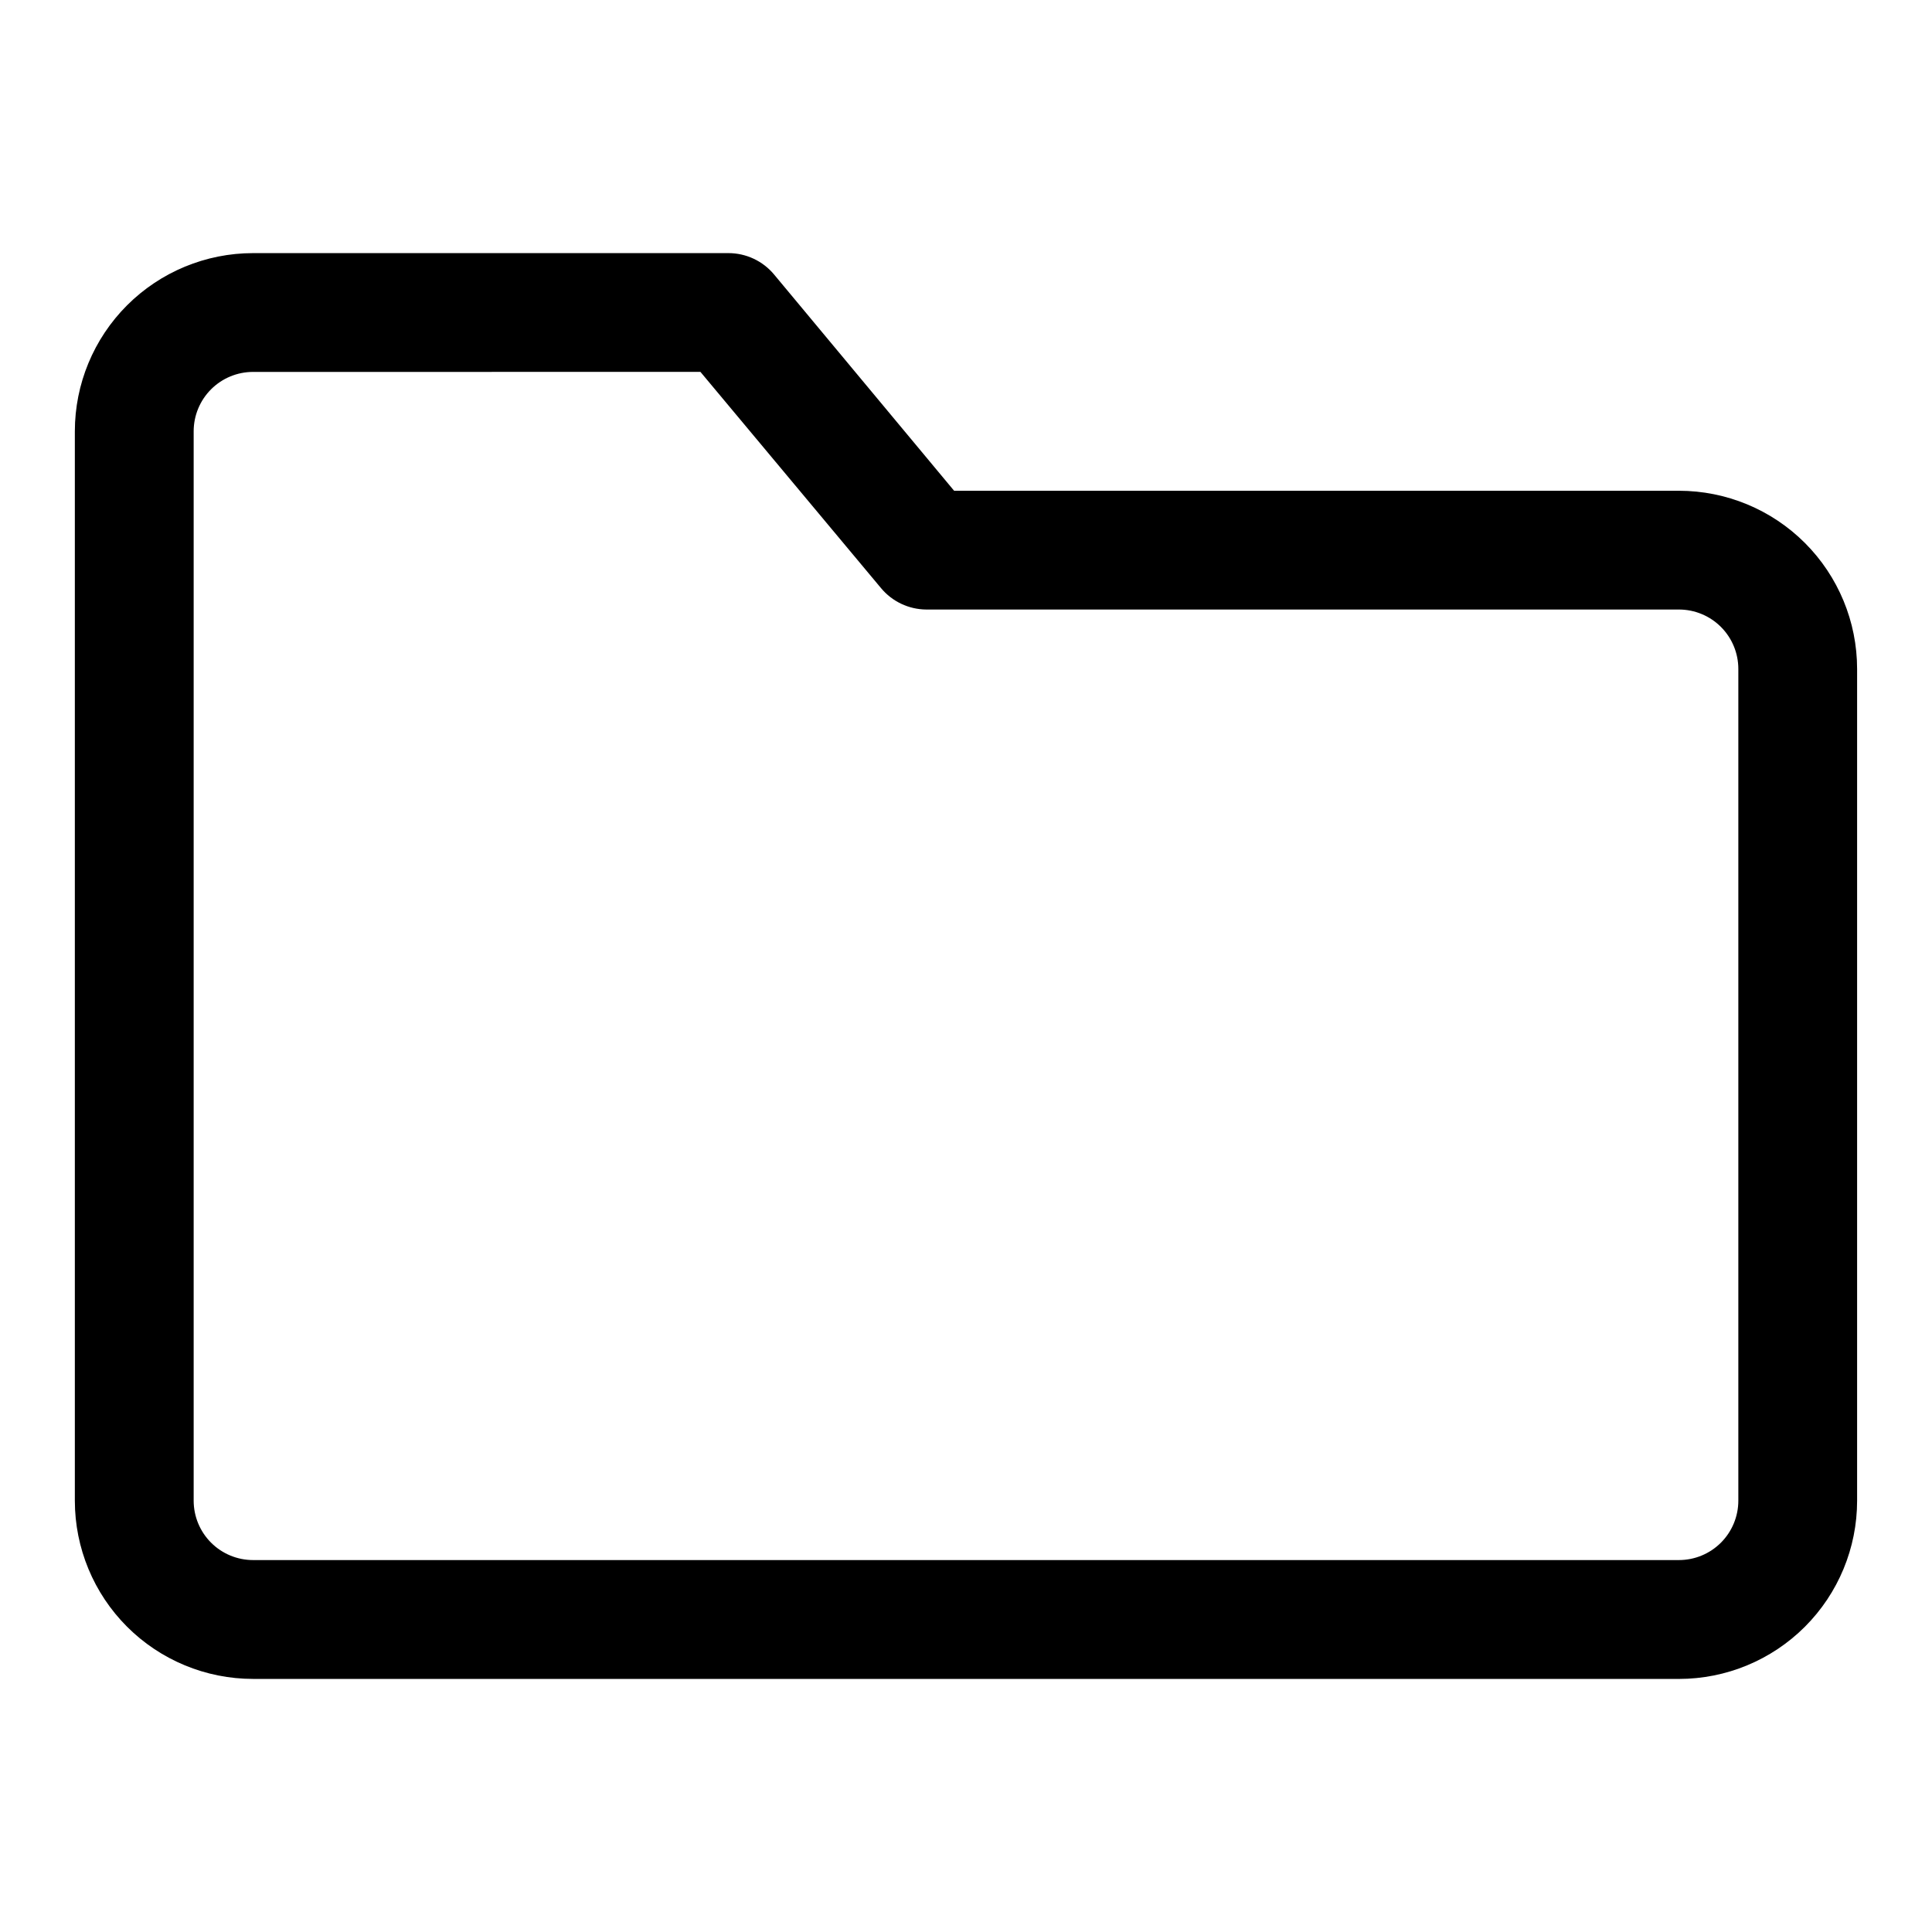
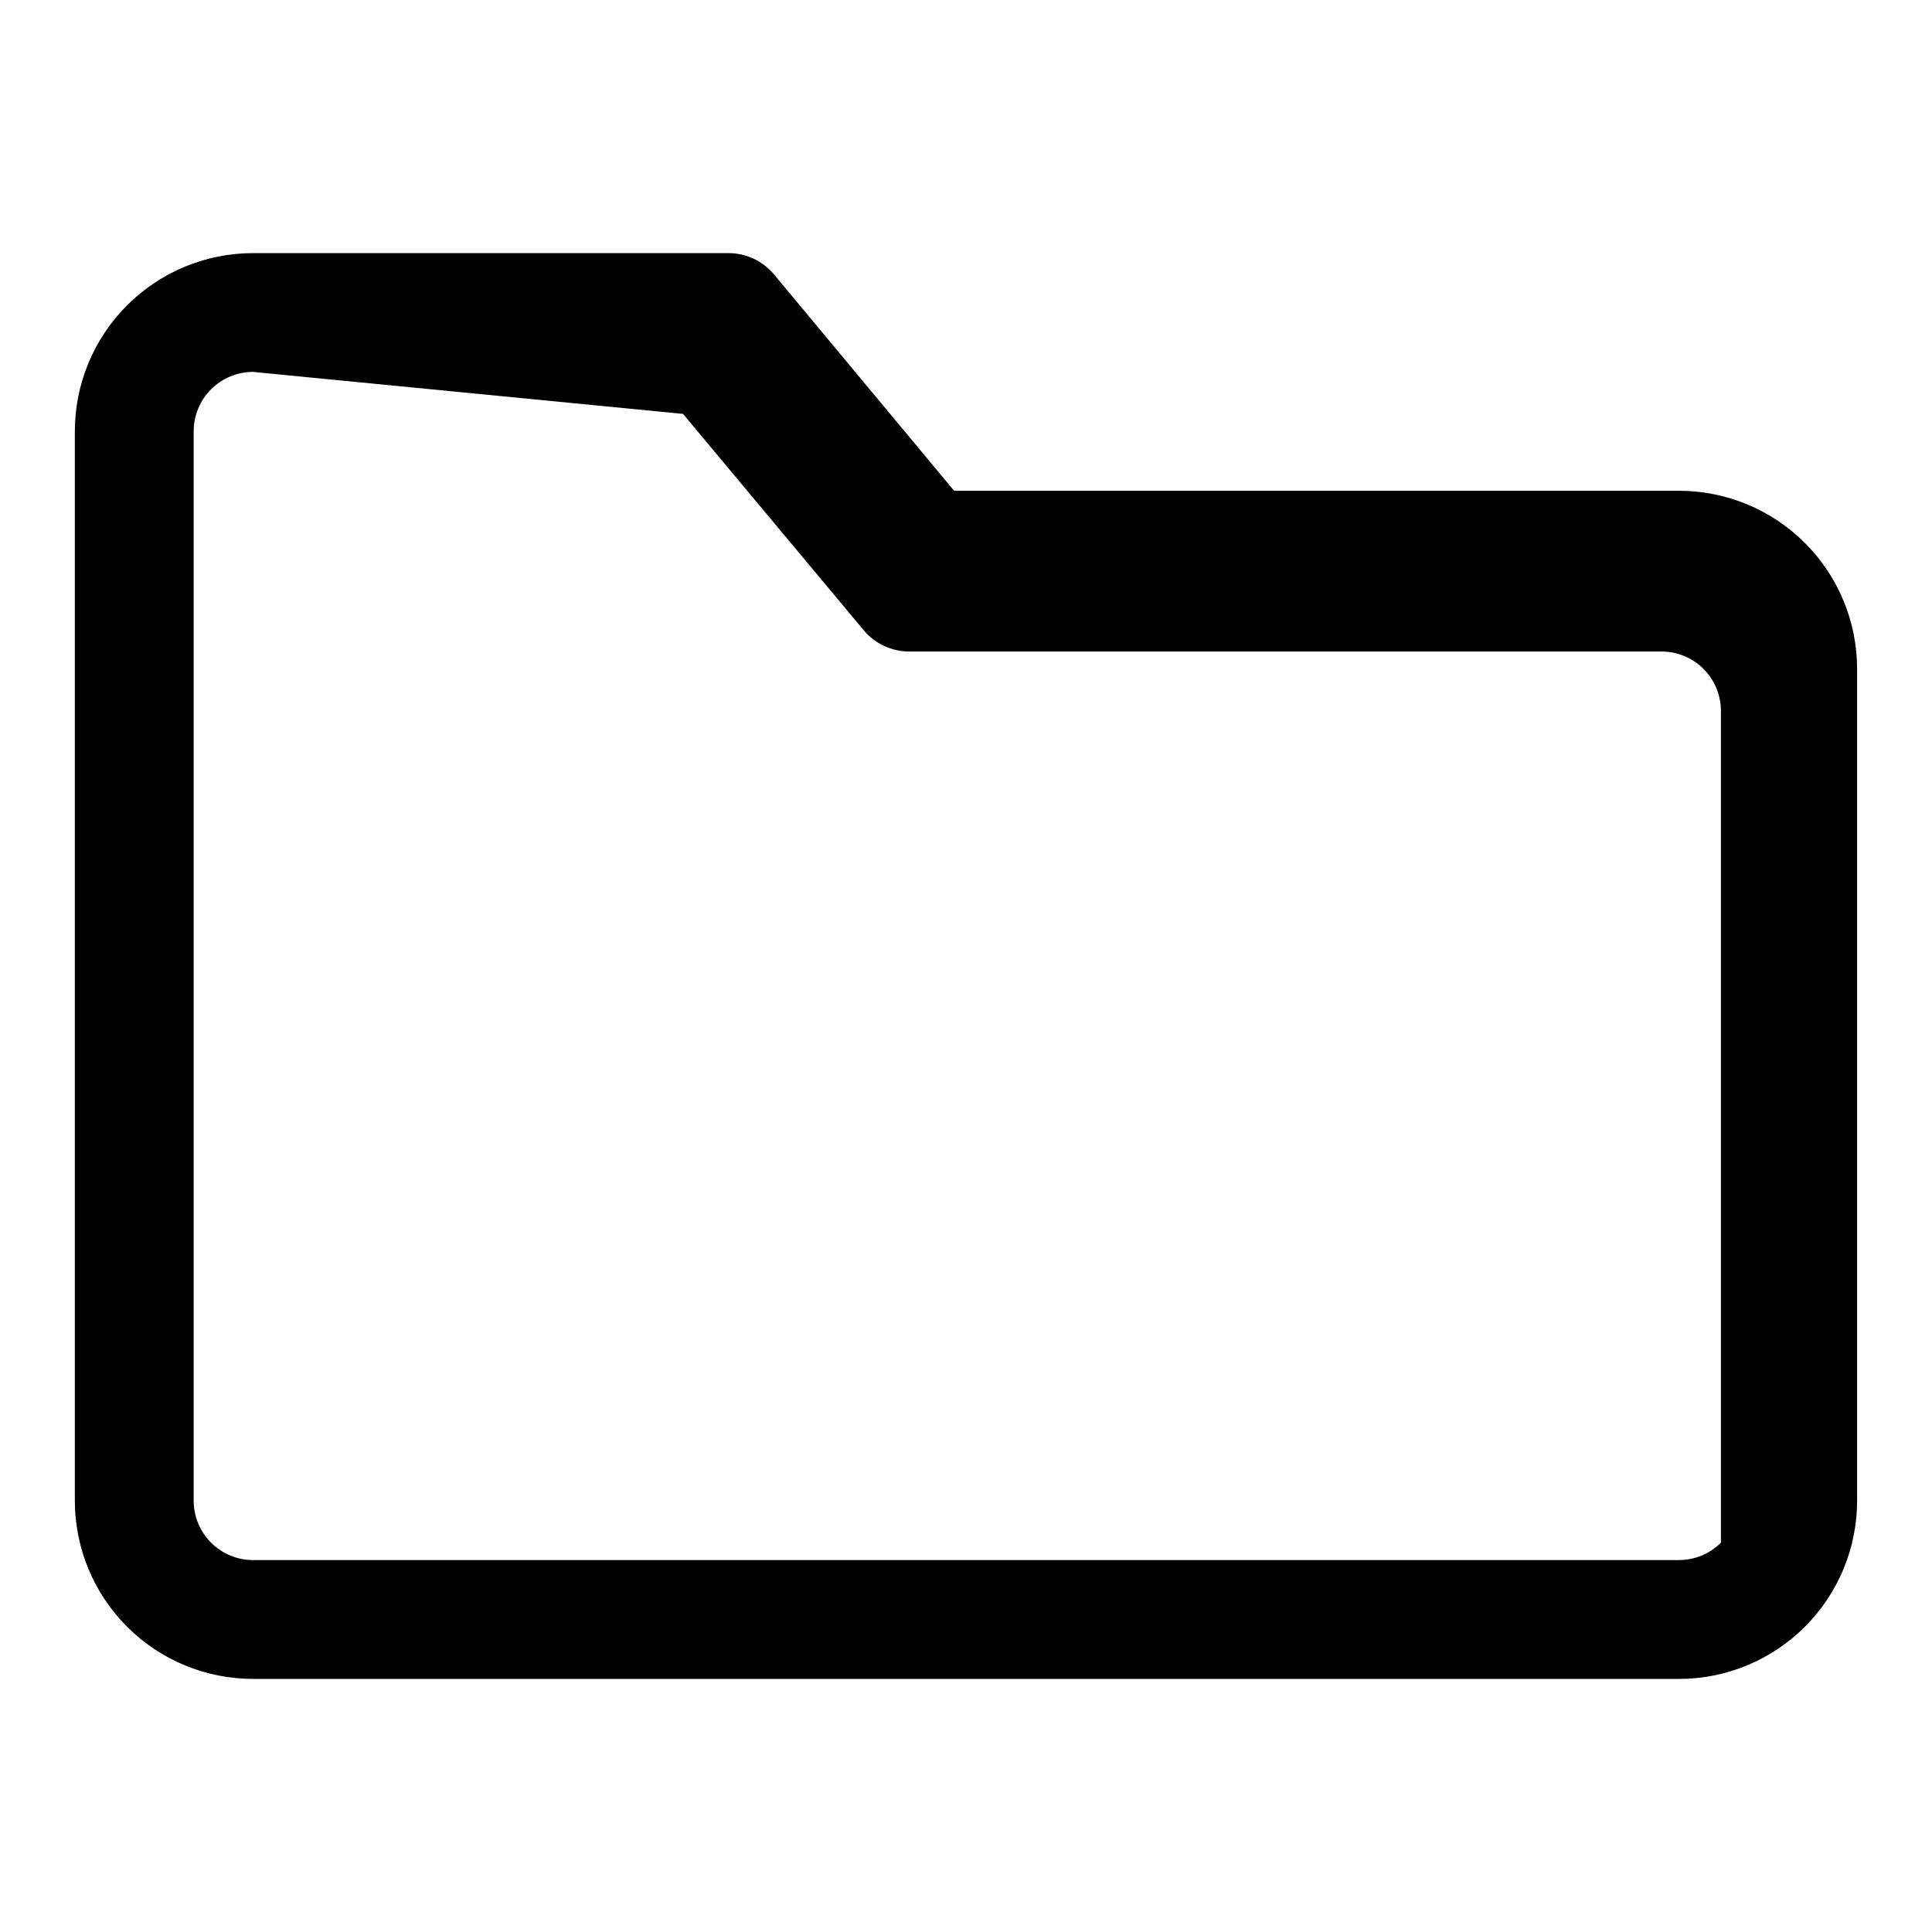
<svg xmlns="http://www.w3.org/2000/svg" fill="#000000" width="800px" height="800px" version="1.1" viewBox="144 144 512 512">
-   <path d="m588.93 588.93h-377.86c-12.527 0-24.539-4.977-33.398-13.832-8.859-8.859-13.836-20.871-13.836-33.398v-283.39c0-12.527 4.977-24.539 13.836-33.398 8.859-8.855 20.871-13.832 33.398-13.832h125.95c4.684-0.008 9.125 2.07 12.121 5.668l47.707 57.309h192.07c12.527 0 24.543 4.977 33.398 13.832 8.859 8.859 13.836 20.871 13.836 33.398v220.42c0 12.527-4.977 24.539-13.836 33.398-8.855 8.855-20.871 13.832-33.398 13.832zm-377.86-346.37c-4.176 0-8.18 1.656-11.133 4.609s-4.613 6.957-4.613 11.133v283.39c0 4.176 1.66 8.18 4.613 11.133s6.957 4.609 11.133 4.609h377.86c4.176 0 8.18-1.656 11.133-4.609s4.613-6.957 4.613-11.133v-220.42c0-4.176-1.66-8.18-4.613-11.133s-6.957-4.609-11.133-4.609h-199.48c-4.625-0.039-9.004-2.113-11.965-5.668l-47.863-57.309z" />
+   <path d="m588.93 588.93h-377.86c-12.527 0-24.539-4.977-33.398-13.832-8.859-8.859-13.836-20.871-13.836-33.398v-283.39c0-12.527 4.977-24.539 13.836-33.398 8.859-8.855 20.871-13.832 33.398-13.832h125.95c4.684-0.008 9.125 2.07 12.121 5.668l47.707 57.309h192.07c12.527 0 24.543 4.977 33.398 13.832 8.859 8.859 13.836 20.871 13.836 33.398v220.42c0 12.527-4.977 24.539-13.836 33.398-8.855 8.855-20.871 13.832-33.398 13.832zm-377.86-346.37c-4.176 0-8.18 1.656-11.133 4.609s-4.613 6.957-4.613 11.133v283.39c0 4.176 1.66 8.18 4.613 11.133s6.957 4.609 11.133 4.609h377.86c4.176 0 8.18-1.656 11.133-4.609v-220.42c0-4.176-1.66-8.18-4.613-11.133s-6.957-4.609-11.133-4.609h-199.48c-4.625-0.039-9.004-2.113-11.965-5.668l-47.863-57.309z" />
</svg>